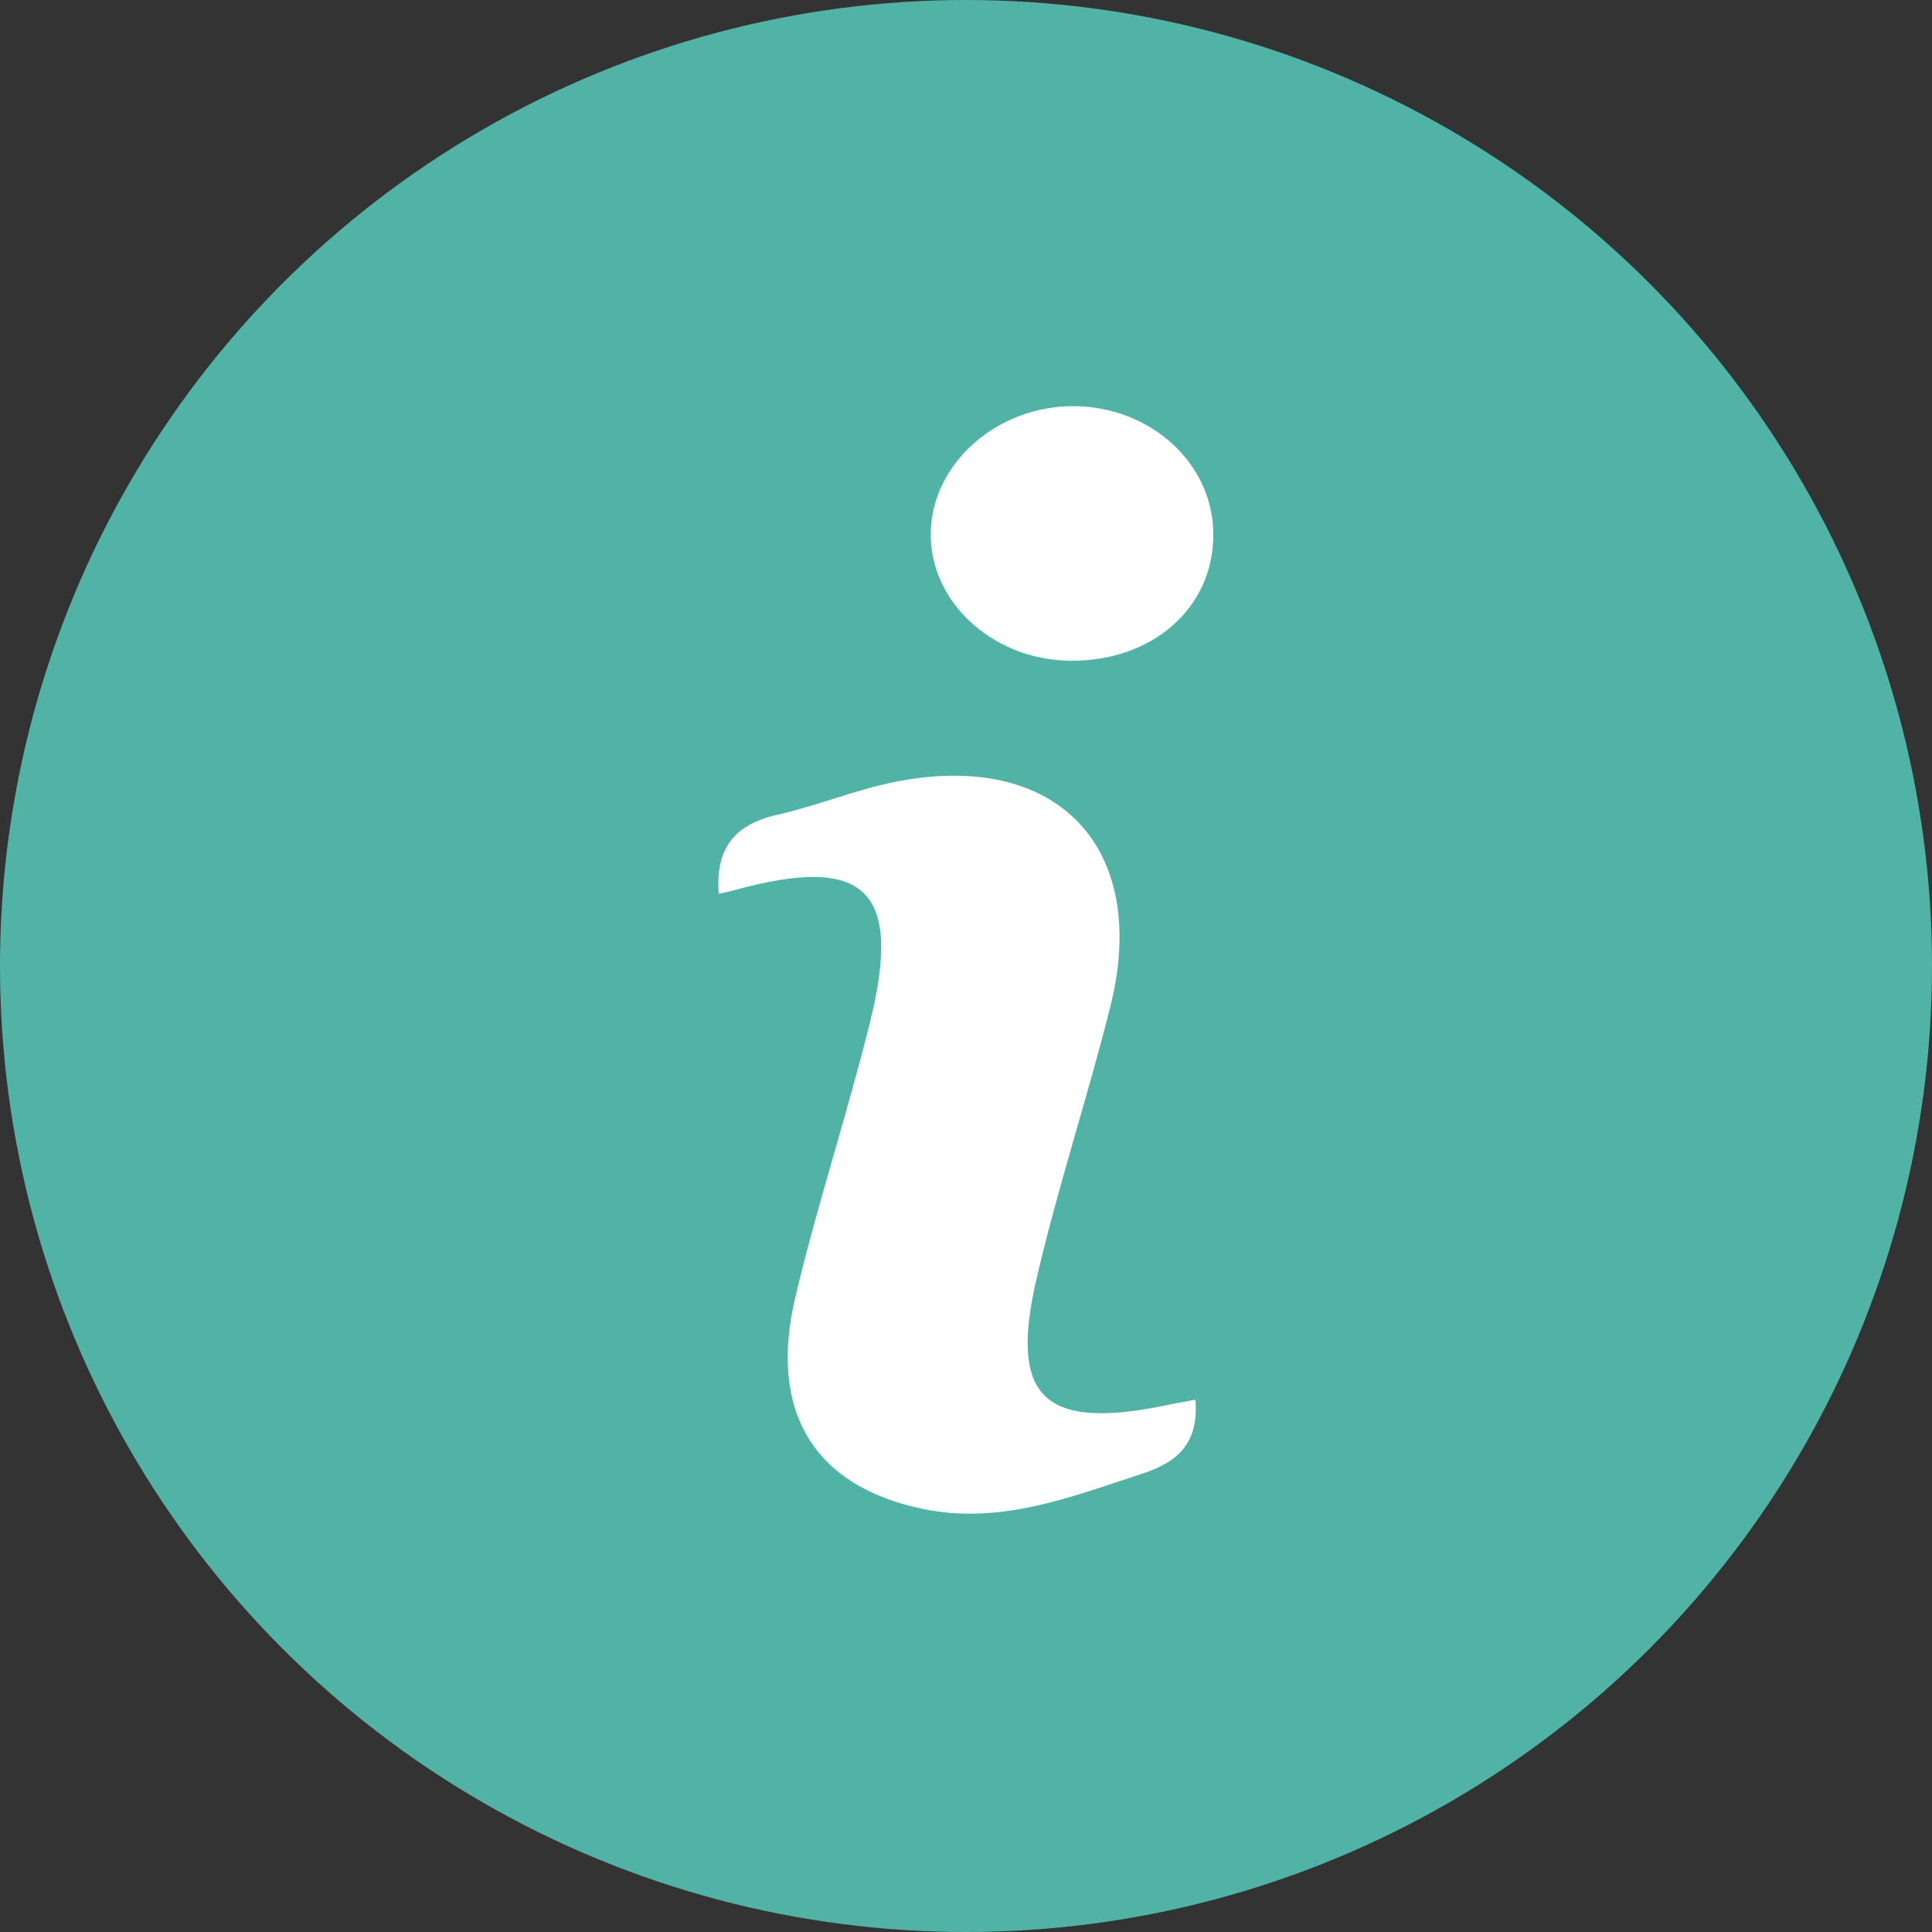
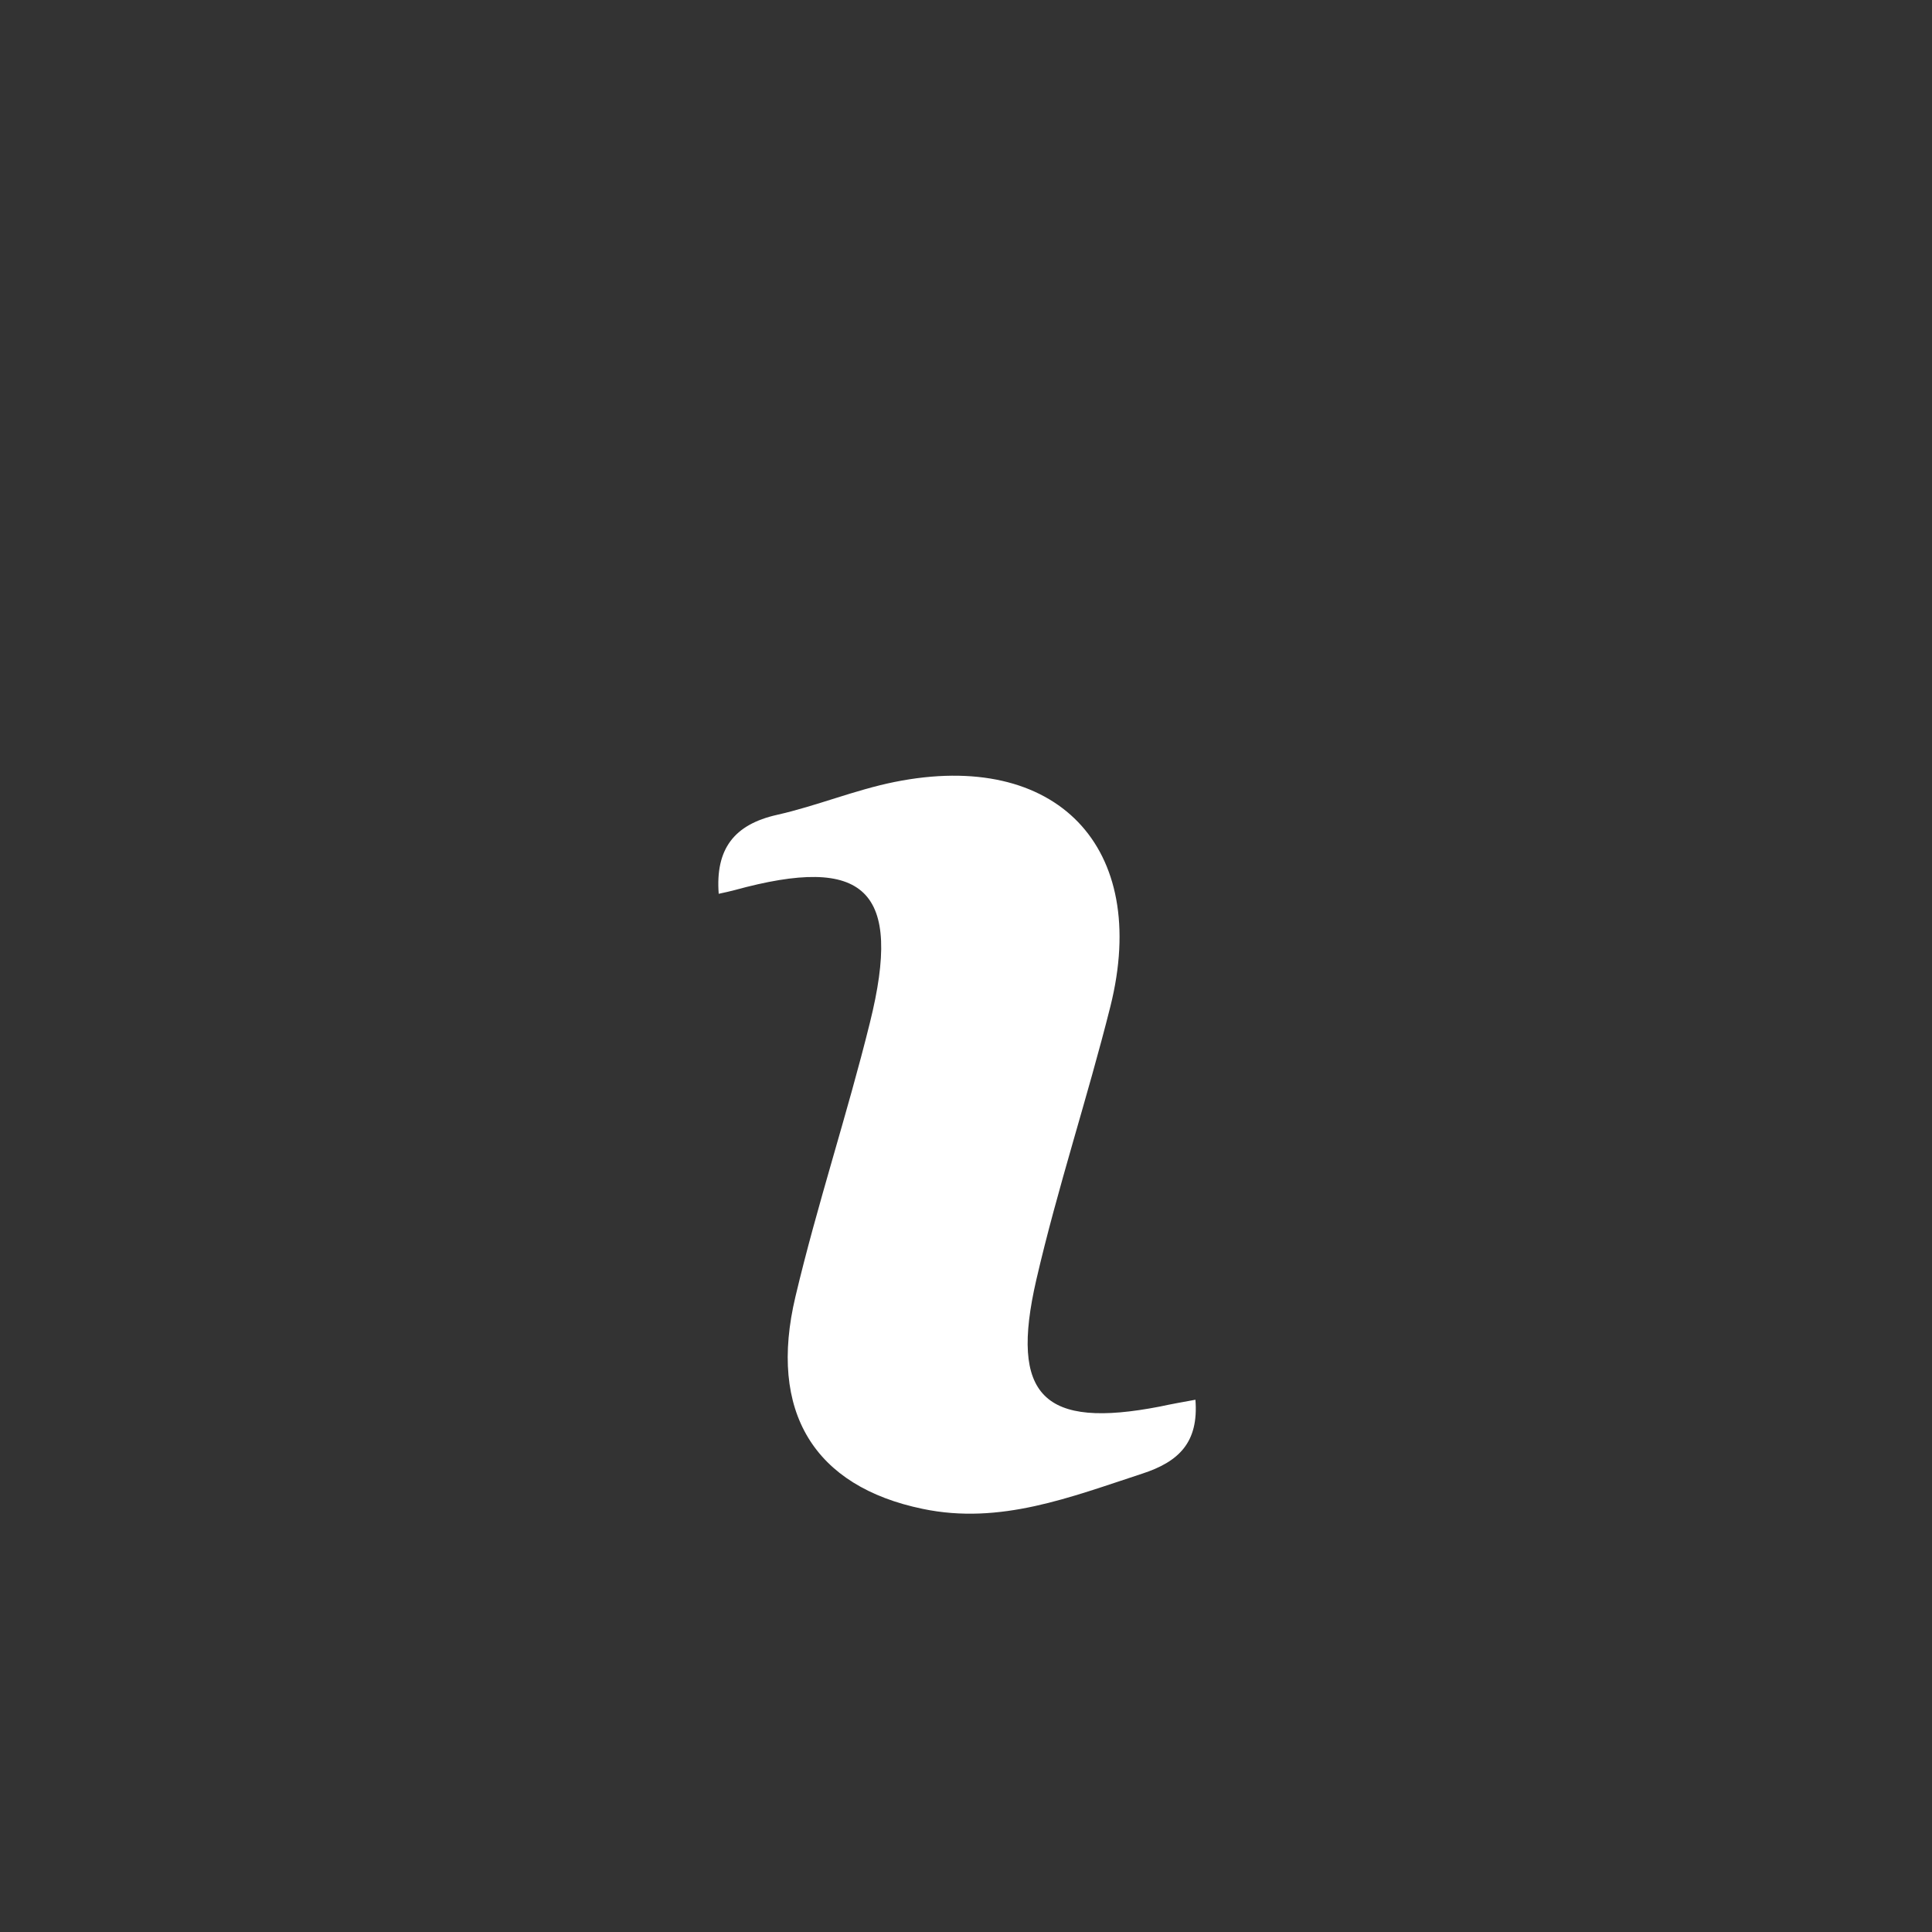
<svg xmlns="http://www.w3.org/2000/svg" version="1.1" id="圖層_1" x="0px" y="0px" viewBox="0 0 800 800" style="enable-background:new 0 0 800 800;" xml:space="preserve">
  <rect x="0" y="0" width="800" height="800" fill="#333333" stroke="none" />
  <style type="text/css">
	.st0{fill:#51B3A6;}
	.st1{fill:#FFFFFF;}
</style>
  <g>
-     <circle class="st0" cx="400" cy="400" r="400" />
    <path class="st1" d="M495,579.6c1.4,17.8-7,25.7-22,30.6c-29.7,9.7-58.8,21.3-90.9,14.6c-45-9.3-64.1-40.2-52.7-88   c9-38,21.4-75.3,30.8-113.3c13.7-55.1-1.9-69.8-56.1-54.9c-1.9,0.5-3.7,0.9-6.5,1.5c-1.4-18.5,6.3-28.7,24.2-32.7   c16.4-3.7,32.2-10.3,48.6-13.6c67-13.5,105.9,26.8,89.4,92.9c-9.5,37.9-21.9,75.2-30.7,113.3c-11.1,48.2,3,61.8,51.3,52.4   C485,581.4,489.5,580.6,495,579.6z" />
-     <path class="st1" d="M443,273.6c-32.1-0.4-58.2-24.5-57.6-53.2c0.6-28.7,27.6-52.4,59.2-52.2c31.9,0.1,57.8,23.8,57.8,53   C502.6,251.6,477.2,274,443,273.6z" />
  </g>
</svg>